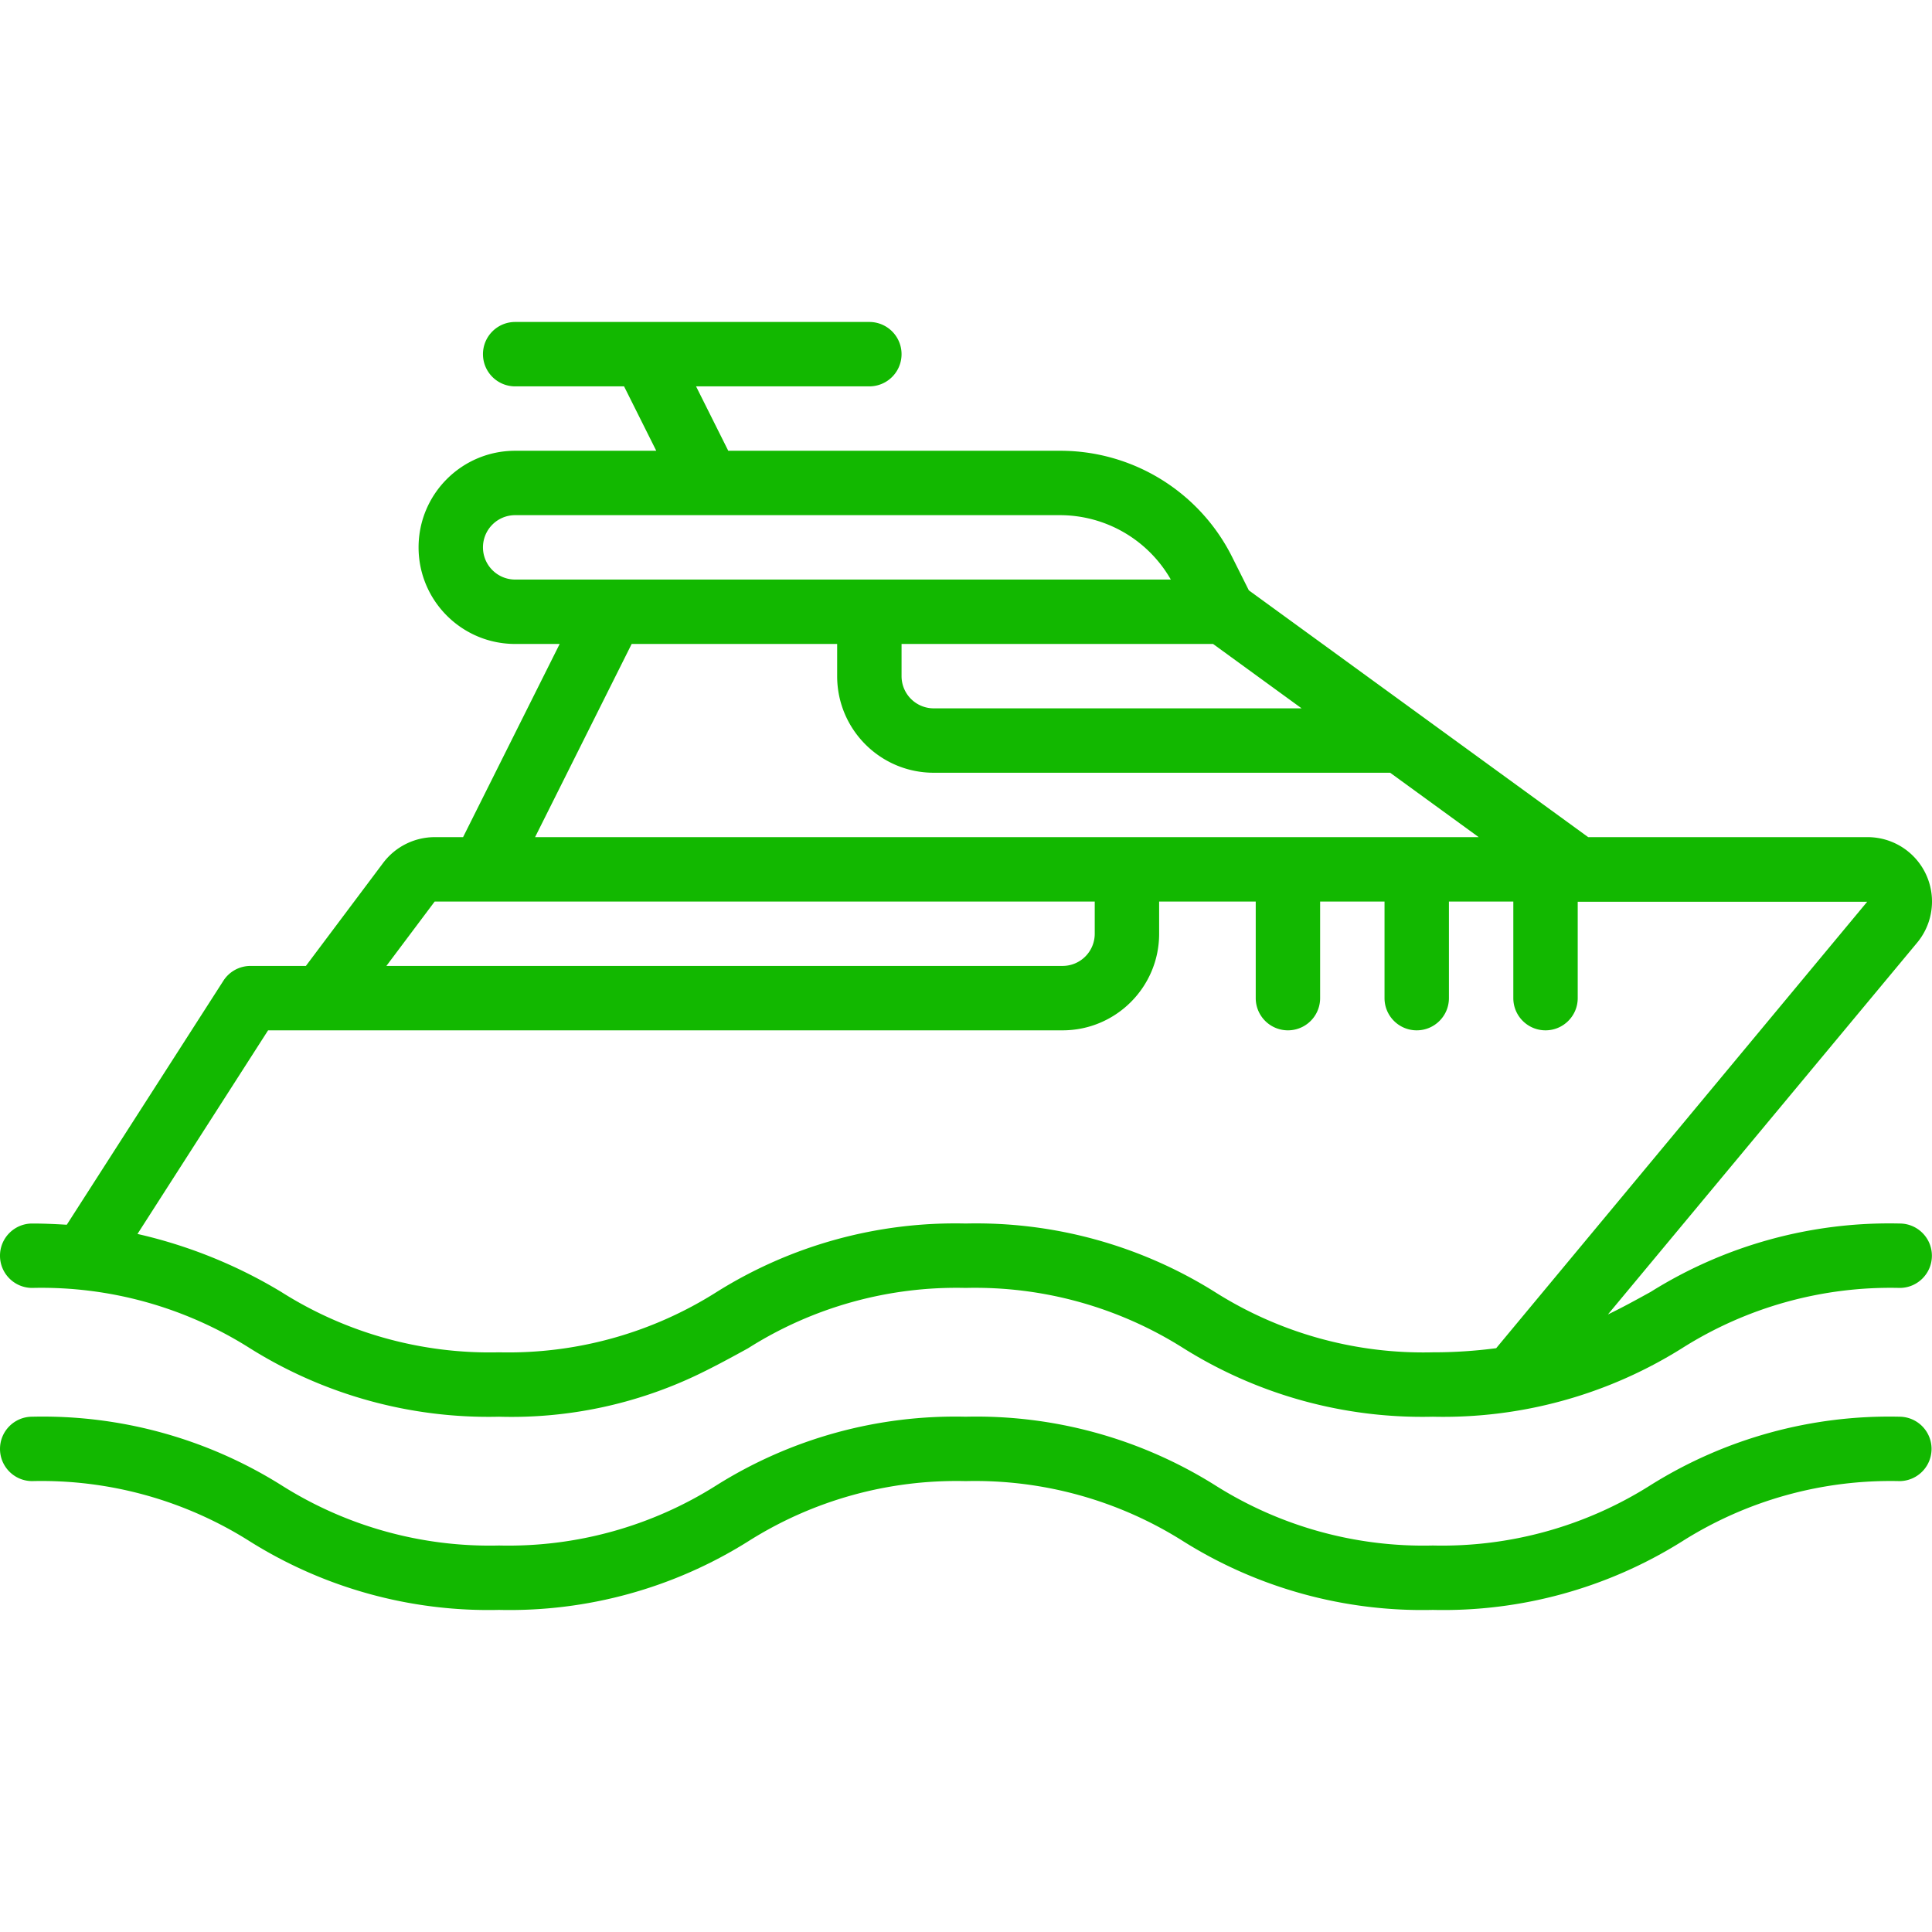
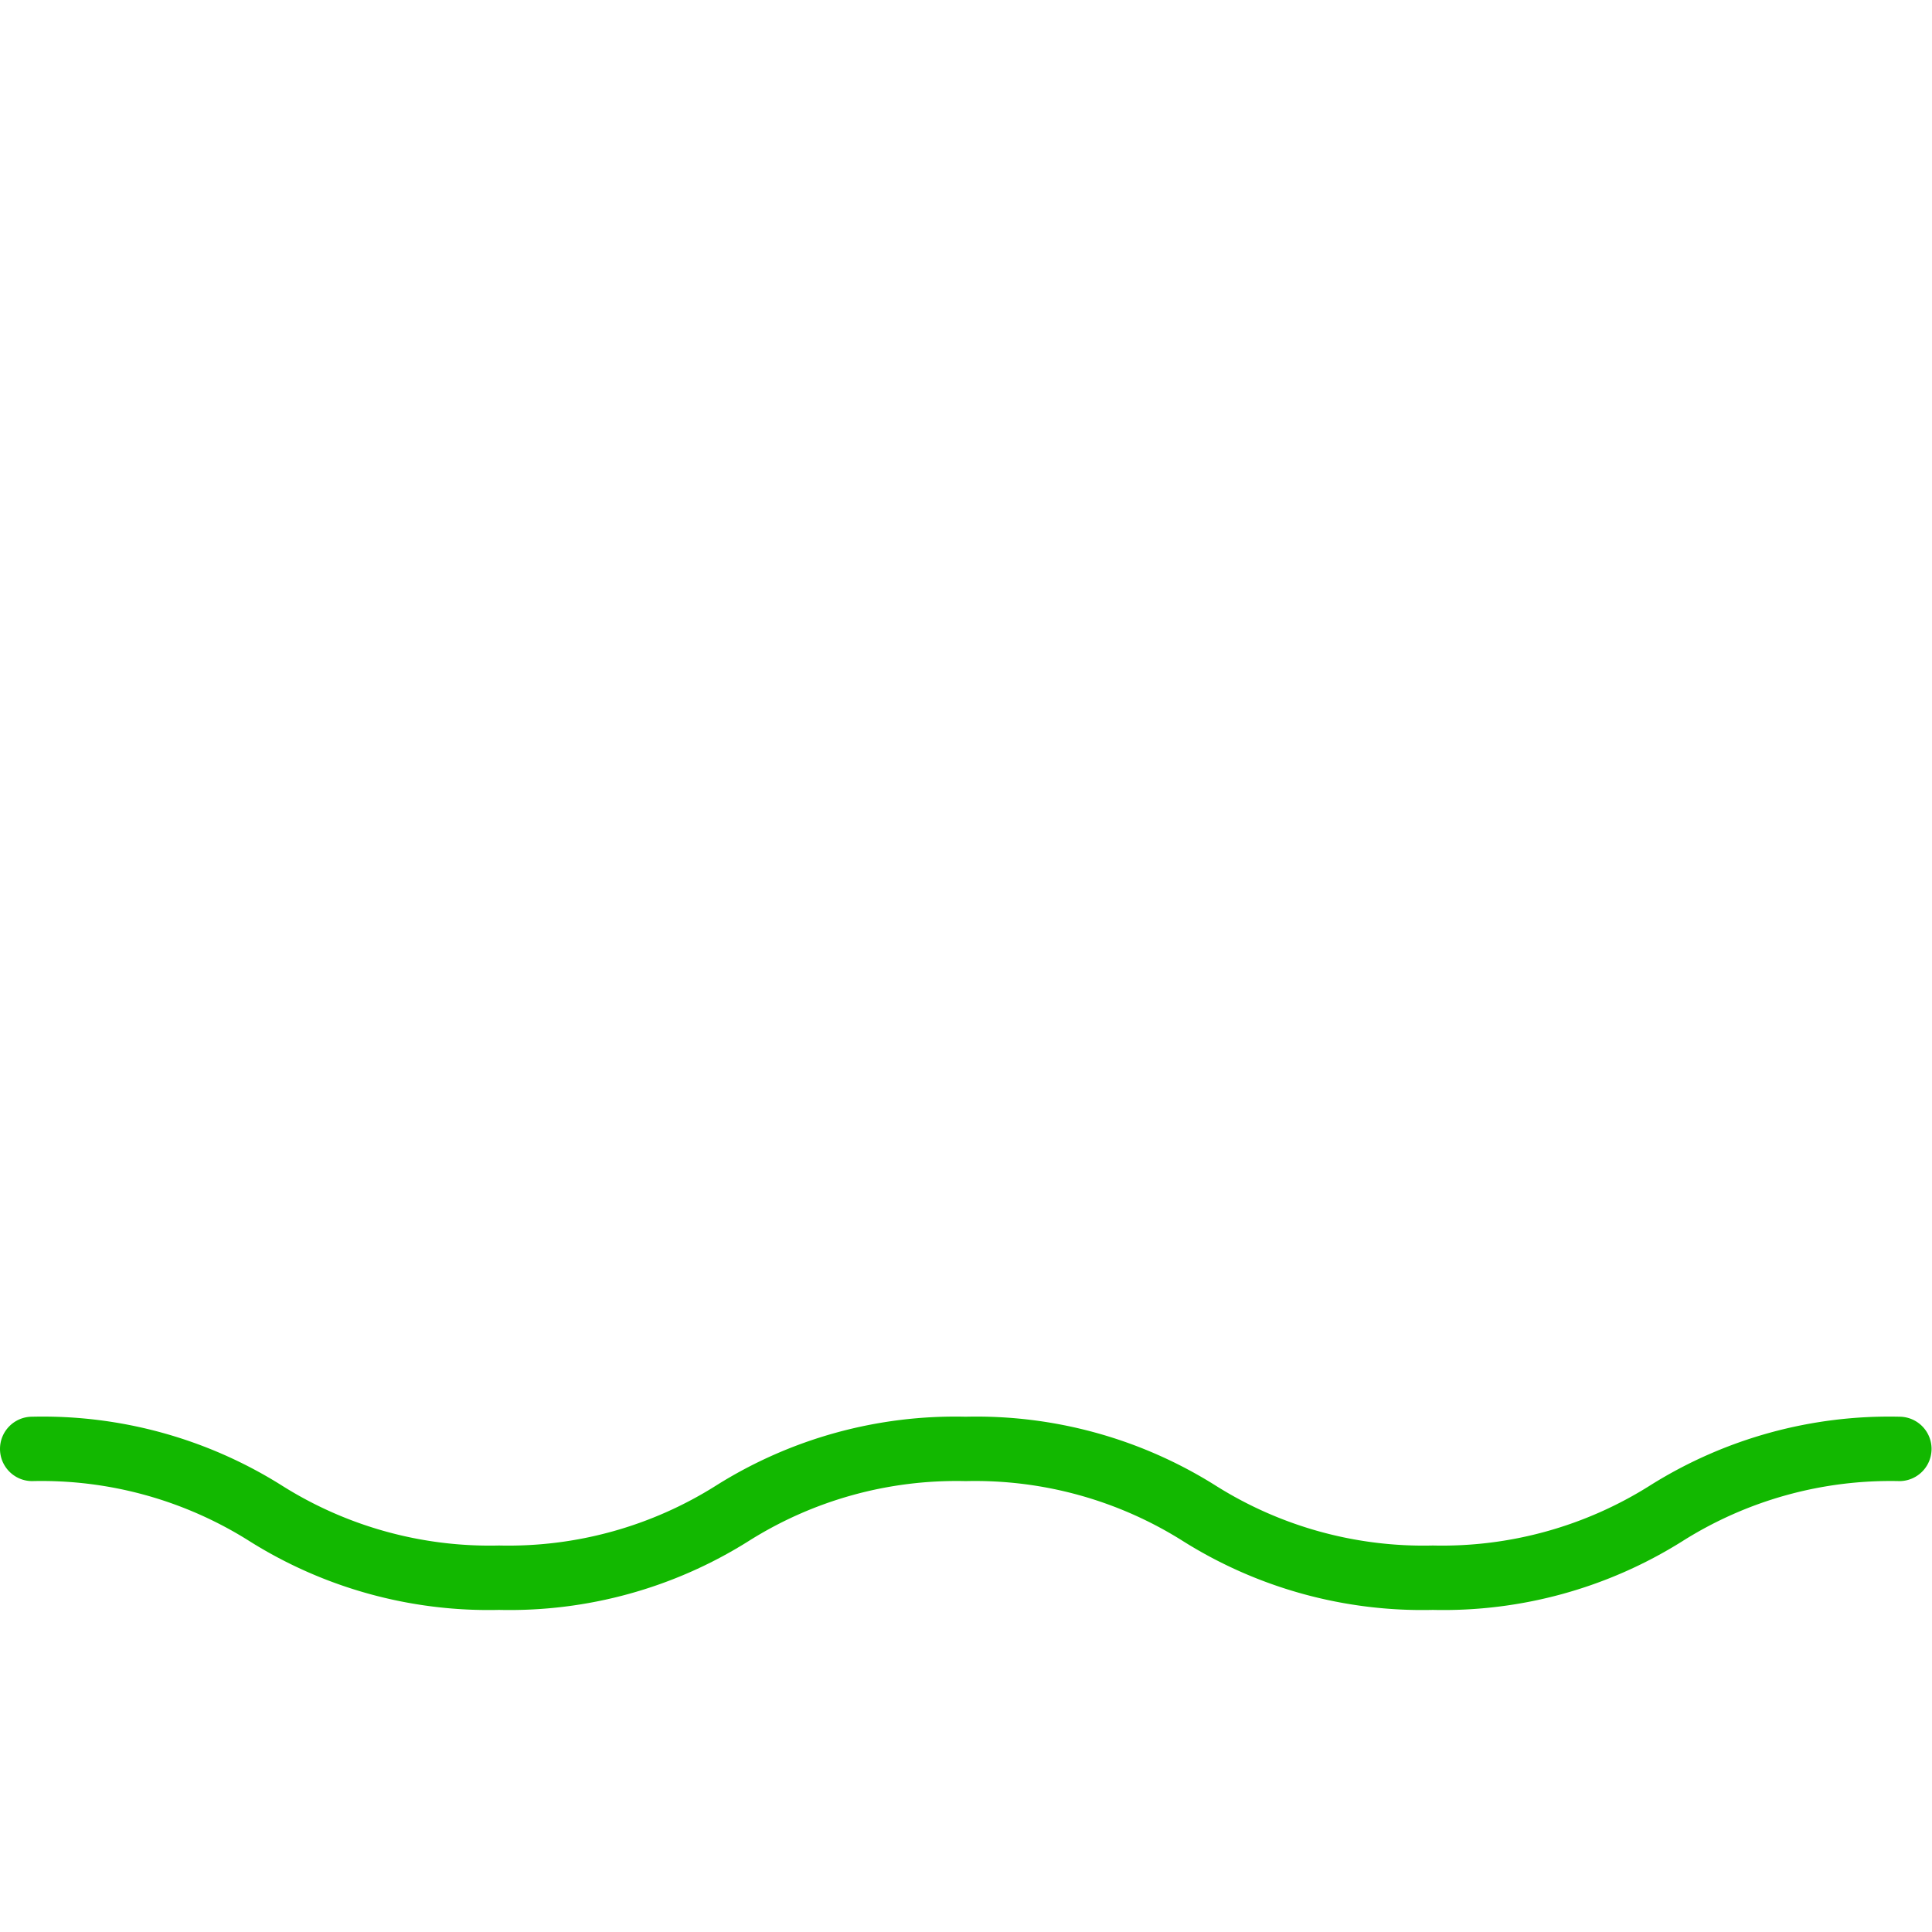
<svg xmlns="http://www.w3.org/2000/svg" version="1.1" width="512" height="512" x="0" y="0" viewBox="0 0 512.027 512.027" style="enable-background:new 0 0 512 512" xml:space="preserve">
  <g>
-     <path d="M503.467 324.263a119.1 119.1 0 0 0-66.005 18.125c-3.746 2.065-7.441 4.105-11.324 5.973l81.792-98.338a17.066 17.066 0 0 0-12.997-28.16h-74.027l-89.933-65.408-4.352-8.695a50.929 50.929 0 0 0-45.79-28.297h-87.825l-8.533-17.067H230.4a8.533 8.533 0 0 0 0-17.066h-93.867c-4.713 0-8.533 3.82-8.533 8.533s3.82 8.533 8.533 8.533h28.86l8.533 17.067h-37.393c-14.138 0-25.6 11.461-25.6 25.6s11.461 25.6 25.6 25.6h11.793l-25.6 51.2H115.2a17.136 17.136 0 0 0-13.653 6.827l-20.48 27.307H66.389a8.533 8.533 0 0 0-7.185 3.925l-41.506 64.666c-2.944-.171-5.914-.324-9.165-.324-4.713 0-8.533 3.82-8.533 8.533s3.82 8.533 8.533 8.533a103.196 103.196 0 0 1 57.737 16.009 119.02 119.02 0 0 0 65.997 18.125 114.359 114.359 0 0 0 52.847-11.238l.12-.06c4.548-2.193 8.798-4.523 12.996-6.827a103.165 103.165 0 0 1 57.702-16.009 103.245 103.245 0 0 1 57.762 16.009 119.111 119.111 0 0 0 66.039 18.125 119.1 119.1 0 0 0 66.005-18.125 103.26 103.26 0 0 1 57.728-16.009c4.713 0 8.533-3.82 8.533-8.533s-3.819-8.534-8.532-8.534zm-181.974-153.6 23.467 17.067h-97.493a8.533 8.533 0 0 1-8.533-8.533v-8.533h82.559zm-184.96-17.066c-4.713 0-8.533-3.82-8.533-8.533s3.82-8.533 8.533-8.533h144.299a33.87 33.87 0 0 1 29.466 17.067H136.533zm30.874 17.066h54.46v8.533c0 14.138 11.461 25.6 25.6 25.6h120.96l23.467 17.067H141.807l25.6-51.2zM115.2 238.93h174.933v8.533a8.533 8.533 0 0 1-8.533 8.533H102.4l12.8-17.066zm264.533 119.467a103.247 103.247 0 0 1-57.796-16.009 119.109 119.109 0 0 0-66.005-18.125 118.974 118.974 0 0 0-65.963 18.125 103.12 103.12 0 0 1-57.702 16.009 103.204 103.204 0 0 1-57.745-16.009 128.848 128.848 0 0 0-38.084-15.36l34.611-53.965H281.6c14.138 0 25.6-11.461 25.6-25.6v-8.533h25.6v25.6a8.533 8.533 0 0 0 17.066 0v-25.6h17.067v25.6c0 4.713 3.82 8.533 8.533 8.533s8.533-3.82 8.533-8.533v-25.6h17.067v25.6c0 4.713 3.82 8.533 8.533 8.533s8.533-3.82 8.533-8.533v-25.549h76.723l-98.33 118.323a127.06 127.06 0 0 1-16.792 1.093z" fill="#12b800" opacity="1" data-original="#000000" />
    <path d="M503.467 375.463a119.1 119.1 0 0 0-66.005 18.125 103.26 103.26 0 0 1-57.728 16.009 103.245 103.245 0 0 1-57.762-16.009 119.111 119.111 0 0 0-66.039-18.125 118.974 118.974 0 0 0-65.963 18.125 103.12 103.12 0 0 1-57.702 16.009 103.204 103.204 0 0 1-57.745-16.009 119.015 119.015 0 0 0-65.988-18.125c-4.713 0-8.533 3.82-8.533 8.533s3.82 8.533 8.533 8.533a103.196 103.196 0 0 1 57.737 16.009 119.02 119.02 0 0 0 65.997 18.125 118.901 118.901 0 0 0 65.963-18.133 103.159 103.159 0 0 1 57.702-16 103.245 103.245 0 0 1 57.762 16.009 119.111 119.111 0 0 0 66.039 18.125 119.1 119.1 0 0 0 66.005-18.125 103.26 103.26 0 0 1 57.728-16.009 8.534 8.534 0 0 0-.001-17.067z" fill="#12b800" opacity="1" data-original="#000000" />
  </g>
</svg>